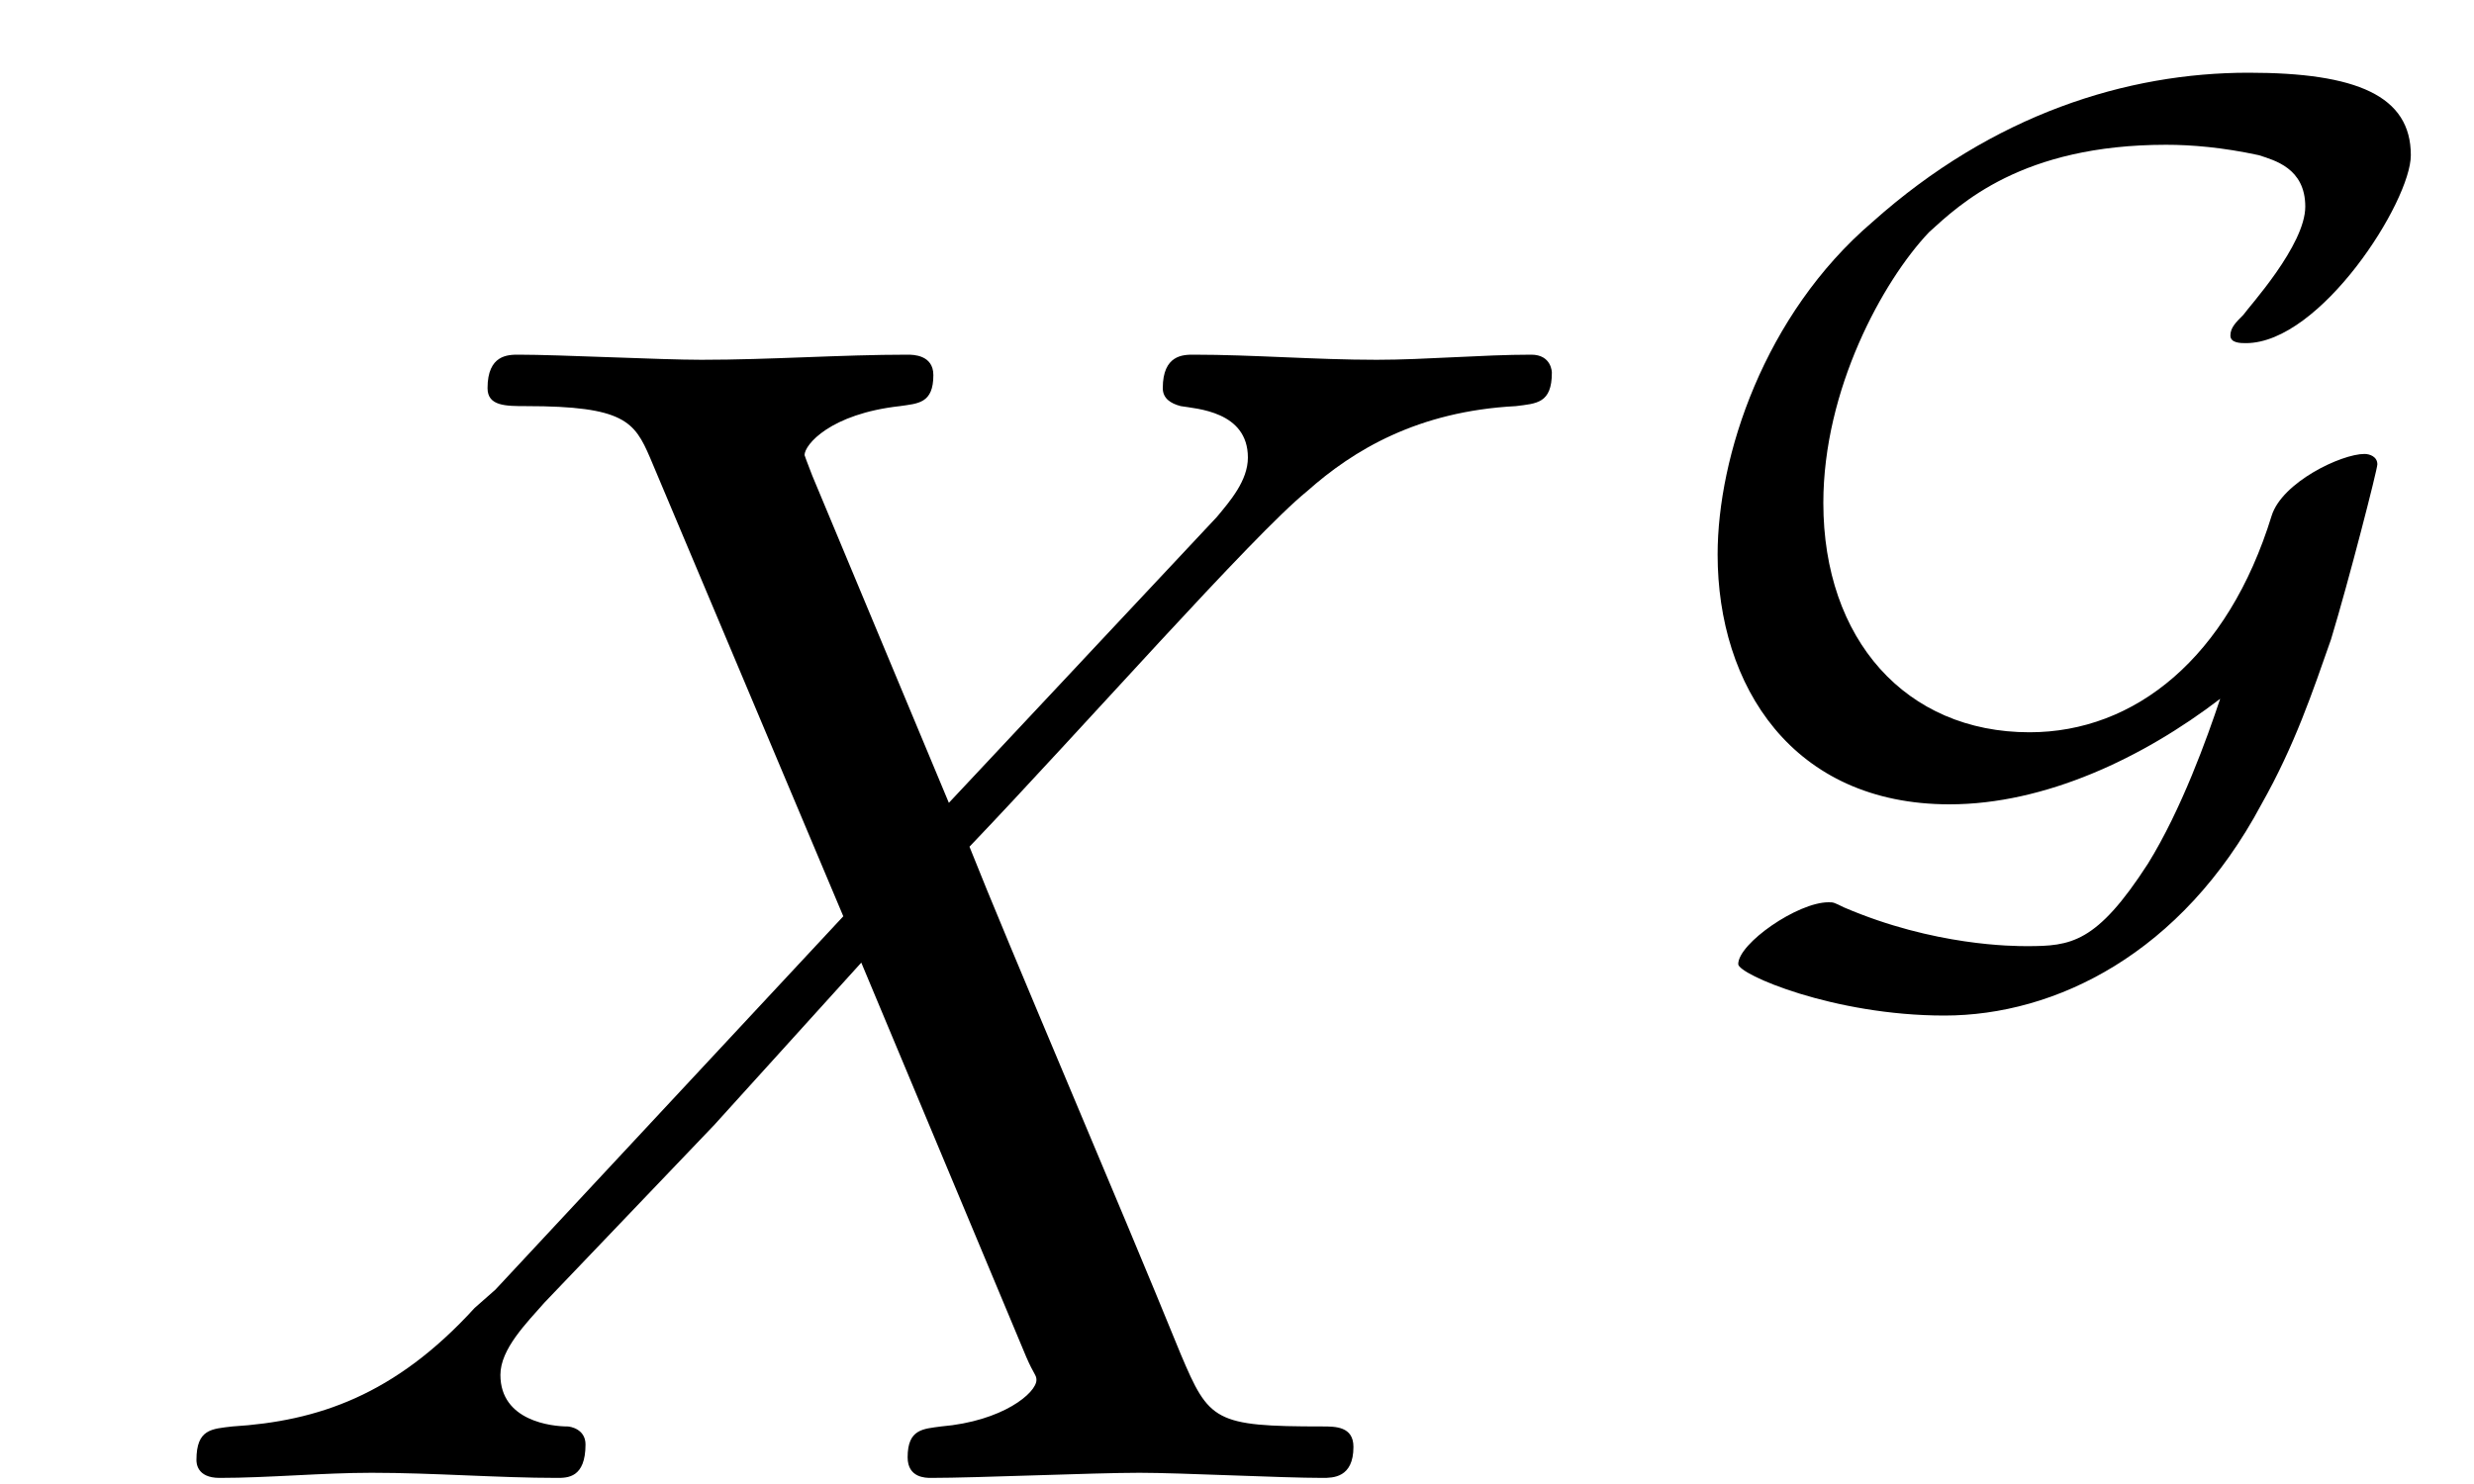
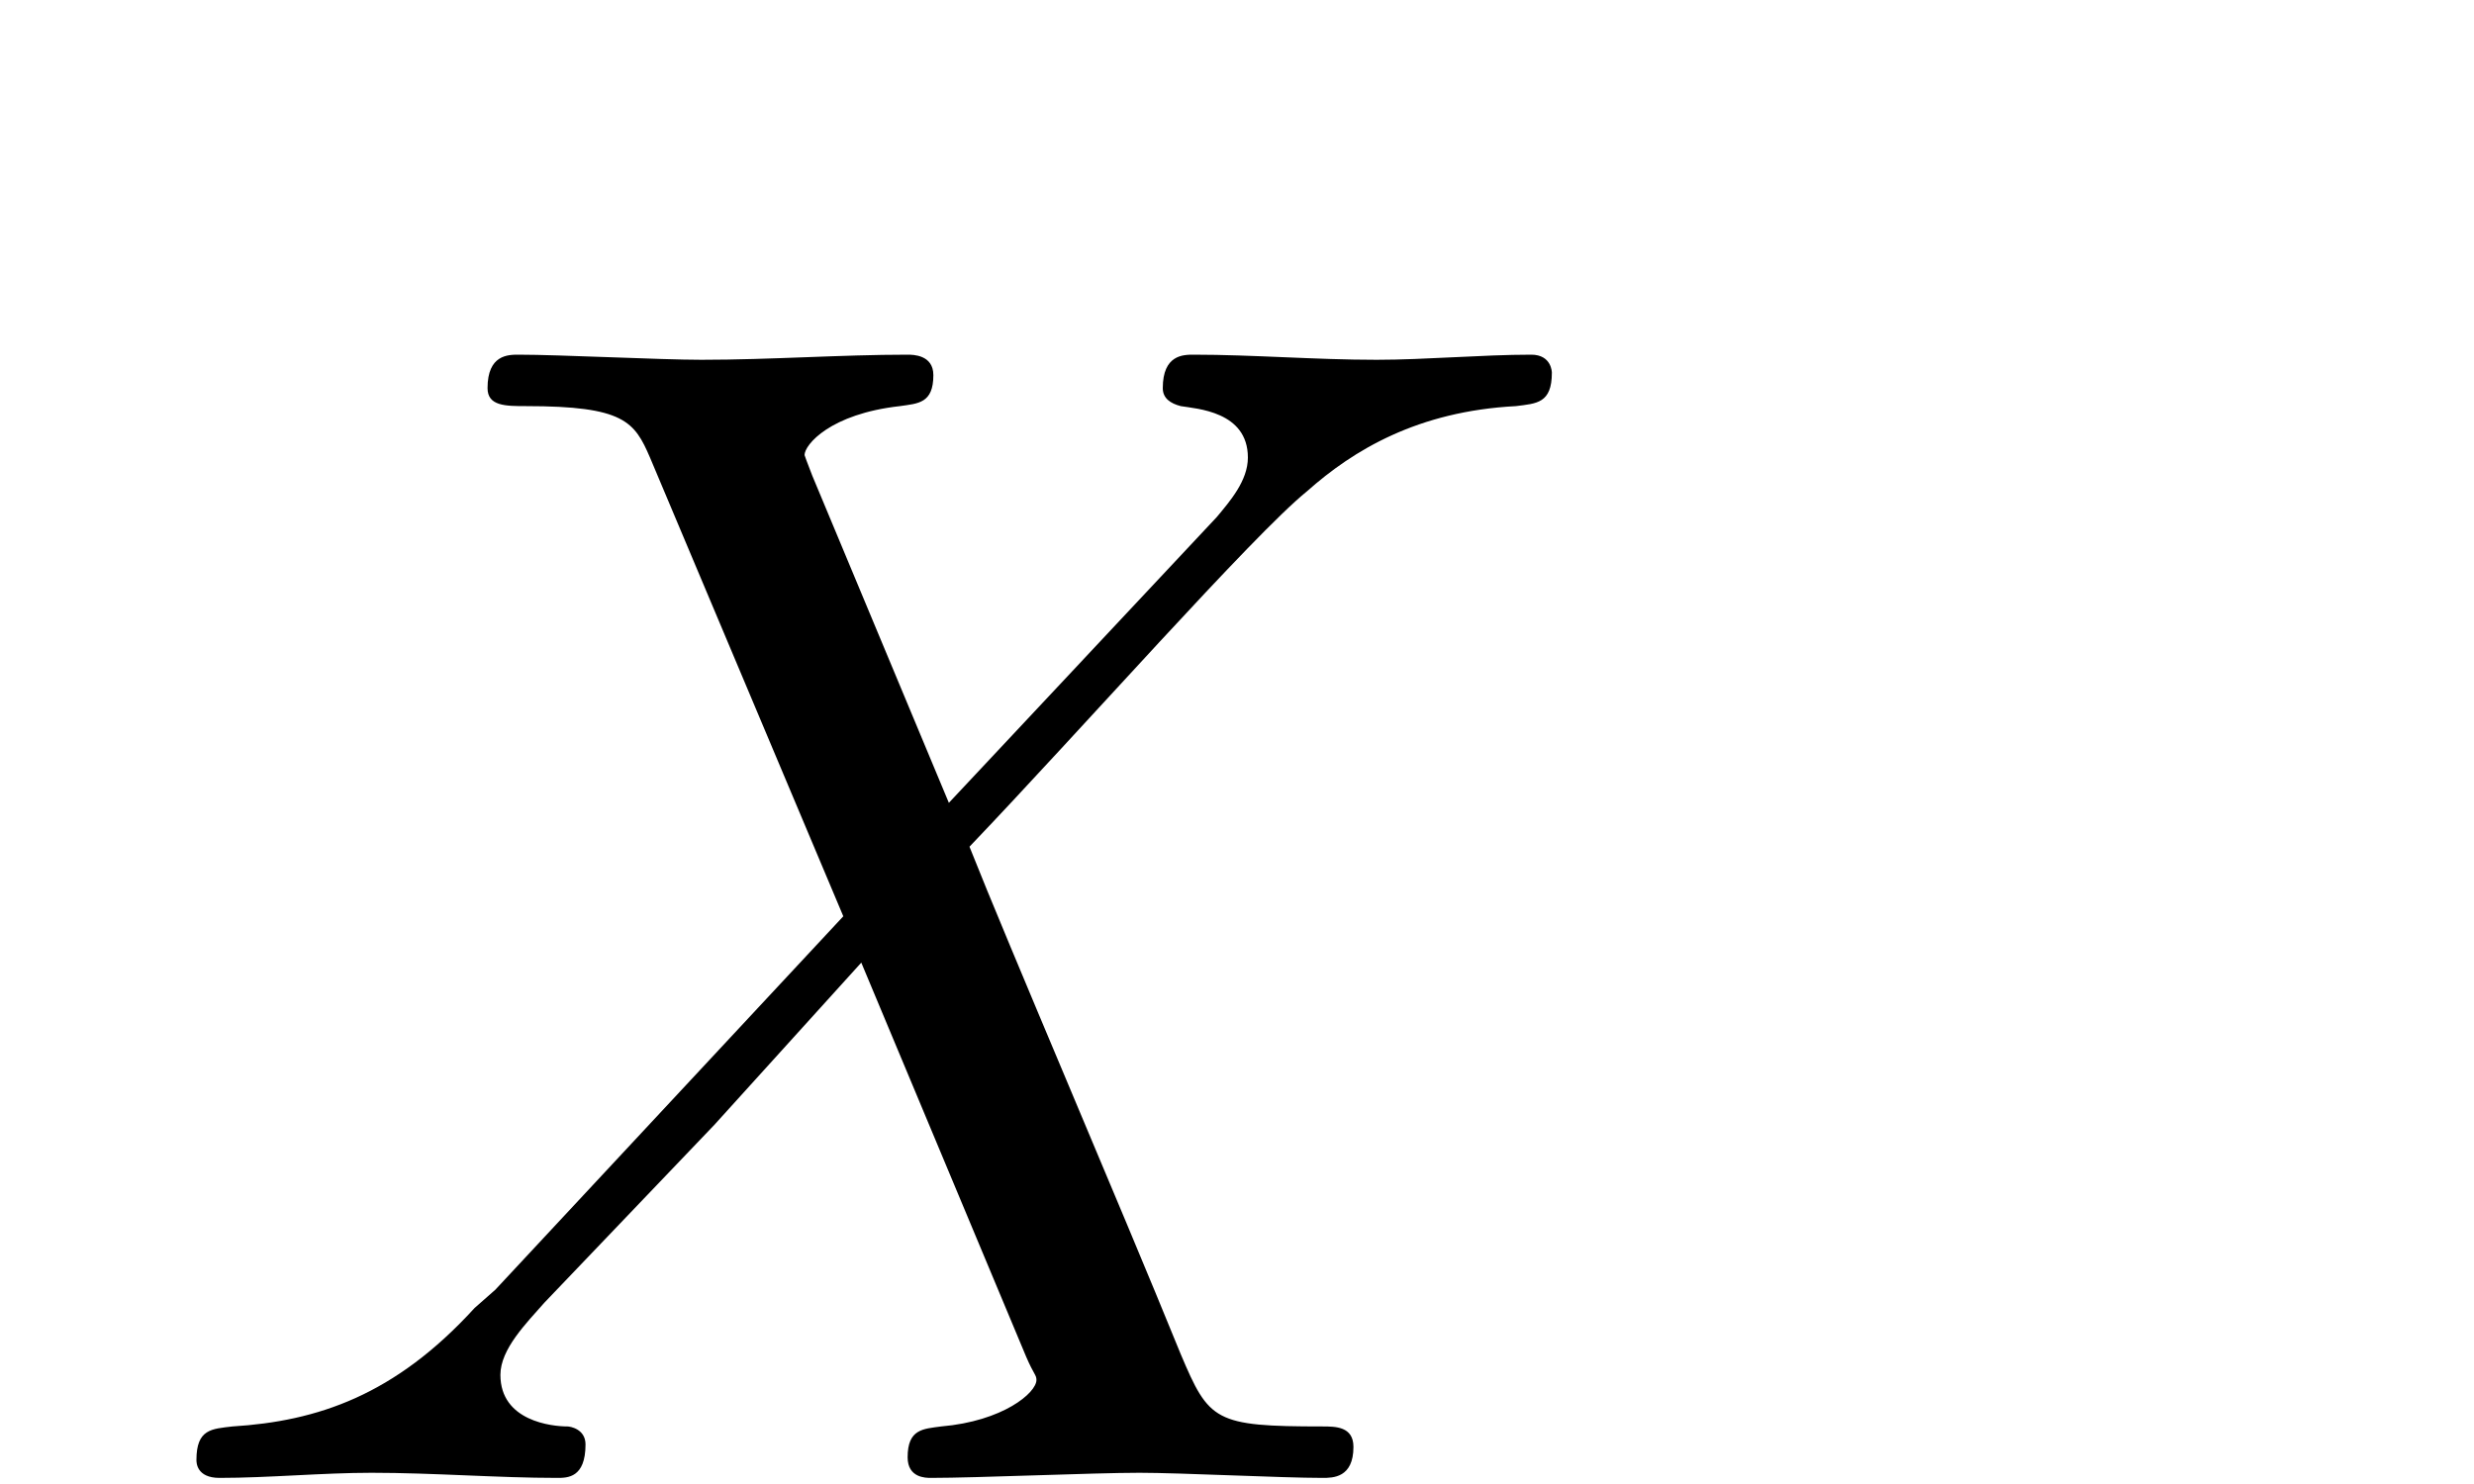
<svg xmlns="http://www.w3.org/2000/svg" xmlns:xlink="http://www.w3.org/1999/xlink" height="0.9em" version="1.1" viewBox="0 0 15 9" width="1.5em">
  <defs>
    <g>
      <symbol id="glyph0-0" overflow="visible">
-         <path d="" style="stroke:none;" />
-       </symbol>
+         </symbol>
      <symbol id="glyph0-1" overflow="visible">
        <path d="M 4.828 -4.094 L 4 -6.078 C 3.969 -6.156 3.953 -6.203 3.953 -6.203 C 3.953 -6.266 4.109 -6.453 4.531 -6.5 C 4.641 -6.516 4.734 -6.516 4.734 -6.688 C 4.734 -6.812 4.609 -6.812 4.578 -6.812 C 4.172 -6.812 3.75 -6.781 3.328 -6.781 C 3.078 -6.781 2.469 -6.812 2.219 -6.812 C 2.156 -6.812 2.031 -6.812 2.031 -6.609 C 2.031 -6.5 2.141 -6.5 2.266 -6.5 C 2.859 -6.5 2.922 -6.406 3.016 -6.188 L 4.188 -3.406 L 2.078 -1.141 L 1.953 -1.031 C 1.469 -0.5 1 -0.344 0.484 -0.312 C 0.359 -0.297 0.266 -0.297 0.266 -0.109 C 0.266 -0.094 0.266 0 0.406 0 C 0.703 0 1.031 -0.031 1.328 -0.031 C 1.703 -0.031 2.094 0 2.453 0 C 2.516 0 2.625 0 2.625 -0.203 C 2.625 -0.297 2.531 -0.312 2.516 -0.312 C 2.422 -0.312 2.109 -0.344 2.109 -0.625 C 2.109 -0.781 2.266 -0.938 2.375 -1.062 L 3.406 -2.141 L 4.297 -3.125 L 5.297 -0.734 C 5.344 -0.625 5.359 -0.625 5.359 -0.594 C 5.359 -0.516 5.156 -0.344 4.781 -0.312 C 4.672 -0.297 4.578 -0.297 4.578 -0.125 C 4.578 0 4.688 0 4.719 0 C 5 0 5.703 -0.031 5.984 -0.031 C 6.234 -0.031 6.844 0 7.094 0 C 7.156 0 7.281 0 7.281 -0.188 C 7.281 -0.312 7.172 -0.312 7.094 -0.312 C 6.438 -0.312 6.406 -0.344 6.234 -0.75 C 5.859 -1.672 5.188 -3.234 4.953 -3.828 C 5.625 -4.531 6.672 -5.719 7 -5.984 C 7.281 -6.234 7.672 -6.469 8.266 -6.5 C 8.391 -6.516 8.484 -6.516 8.484 -6.703 C 8.484 -6.703 8.484 -6.812 8.359 -6.812 C 8.062 -6.812 7.719 -6.781 7.422 -6.781 C 7.047 -6.781 6.672 -6.812 6.312 -6.812 C 6.25 -6.812 6.125 -6.812 6.125 -6.609 C 6.125 -6.547 6.172 -6.516 6.234 -6.5 C 6.328 -6.484 6.641 -6.469 6.641 -6.188 C 6.641 -6.047 6.531 -5.922 6.453 -5.828 Z M 4.828 -4.094 " style="stroke:none;" />
      </symbol>
      <symbol id="glyph1-0" overflow="visible">
-         <path d="" style="stroke:none;" />
-       </symbol>
+         </symbol>
      <symbol id="glyph1-1" overflow="visible">
-         <path d="M 3.5 -1.109 C 3.422 -0.875 3.266 -0.438 3.062 -0.109 C 2.75 0.375 2.594 0.391 2.328 0.391 C 2.25 0.391 1.766 0.391 1.219 0.156 C 1.156 0.125 1.156 0.125 1.125 0.125 C 0.938 0.125 0.578 0.375 0.578 0.5 C 0.578 0.562 1.156 0.812 1.828 0.812 C 2.5 0.812 3.266 0.438 3.75 -0.469 C 3.953 -0.828 4.062 -1.156 4.172 -1.469 C 4.281 -1.828 4.453 -2.5 4.453 -2.531 C 4.453 -2.578 4.406 -2.594 4.375 -2.594 C 4.234 -2.594 3.875 -2.422 3.812 -2.219 C 3.547 -1.359 2.984 -0.906 2.344 -0.906 C 1.594 -0.906 1.094 -1.469 1.094 -2.297 C 1.094 -2.984 1.453 -3.641 1.734 -3.938 C 1.922 -4.109 2.297 -4.469 3.172 -4.469 C 3.328 -4.469 3.516 -4.453 3.734 -4.406 C 3.828 -4.375 4.016 -4.328 4.016 -4.094 C 4.016 -3.859 3.672 -3.484 3.641 -3.438 C 3.594 -3.391 3.562 -3.359 3.562 -3.312 C 3.562 -3.266 3.625 -3.266 3.656 -3.266 C 4.109 -3.266 4.656 -4.125 4.656 -4.406 C 4.656 -4.766 4.328 -4.906 3.672 -4.906 C 2.938 -4.906 2.125 -4.656 1.391 -4 C 0.734 -3.438 0.453 -2.578 0.453 -1.984 C 0.453 -1.188 0.906 -0.469 1.859 -0.469 C 2.438 -0.469 3.031 -0.75 3.5 -1.109 Z M 3.5 -1.109 " style="stroke:none;" />
-       </symbol>
+         </symbol>
    </g>
  </defs>
  <g id="surface1">
    <g style="fill:rgb(0%,0%,0%);fill-opacity:1;">
      <use x="0.925" xlink:href="#glyph0-1" y="8.963" />
    </g>
    <g style="fill:rgb(0%,0%,0%);fill-opacity:1;">
      <use x="9.961" xlink:href="#glyph1-1" y="5.347" />
    </g>
  </g>
</svg>